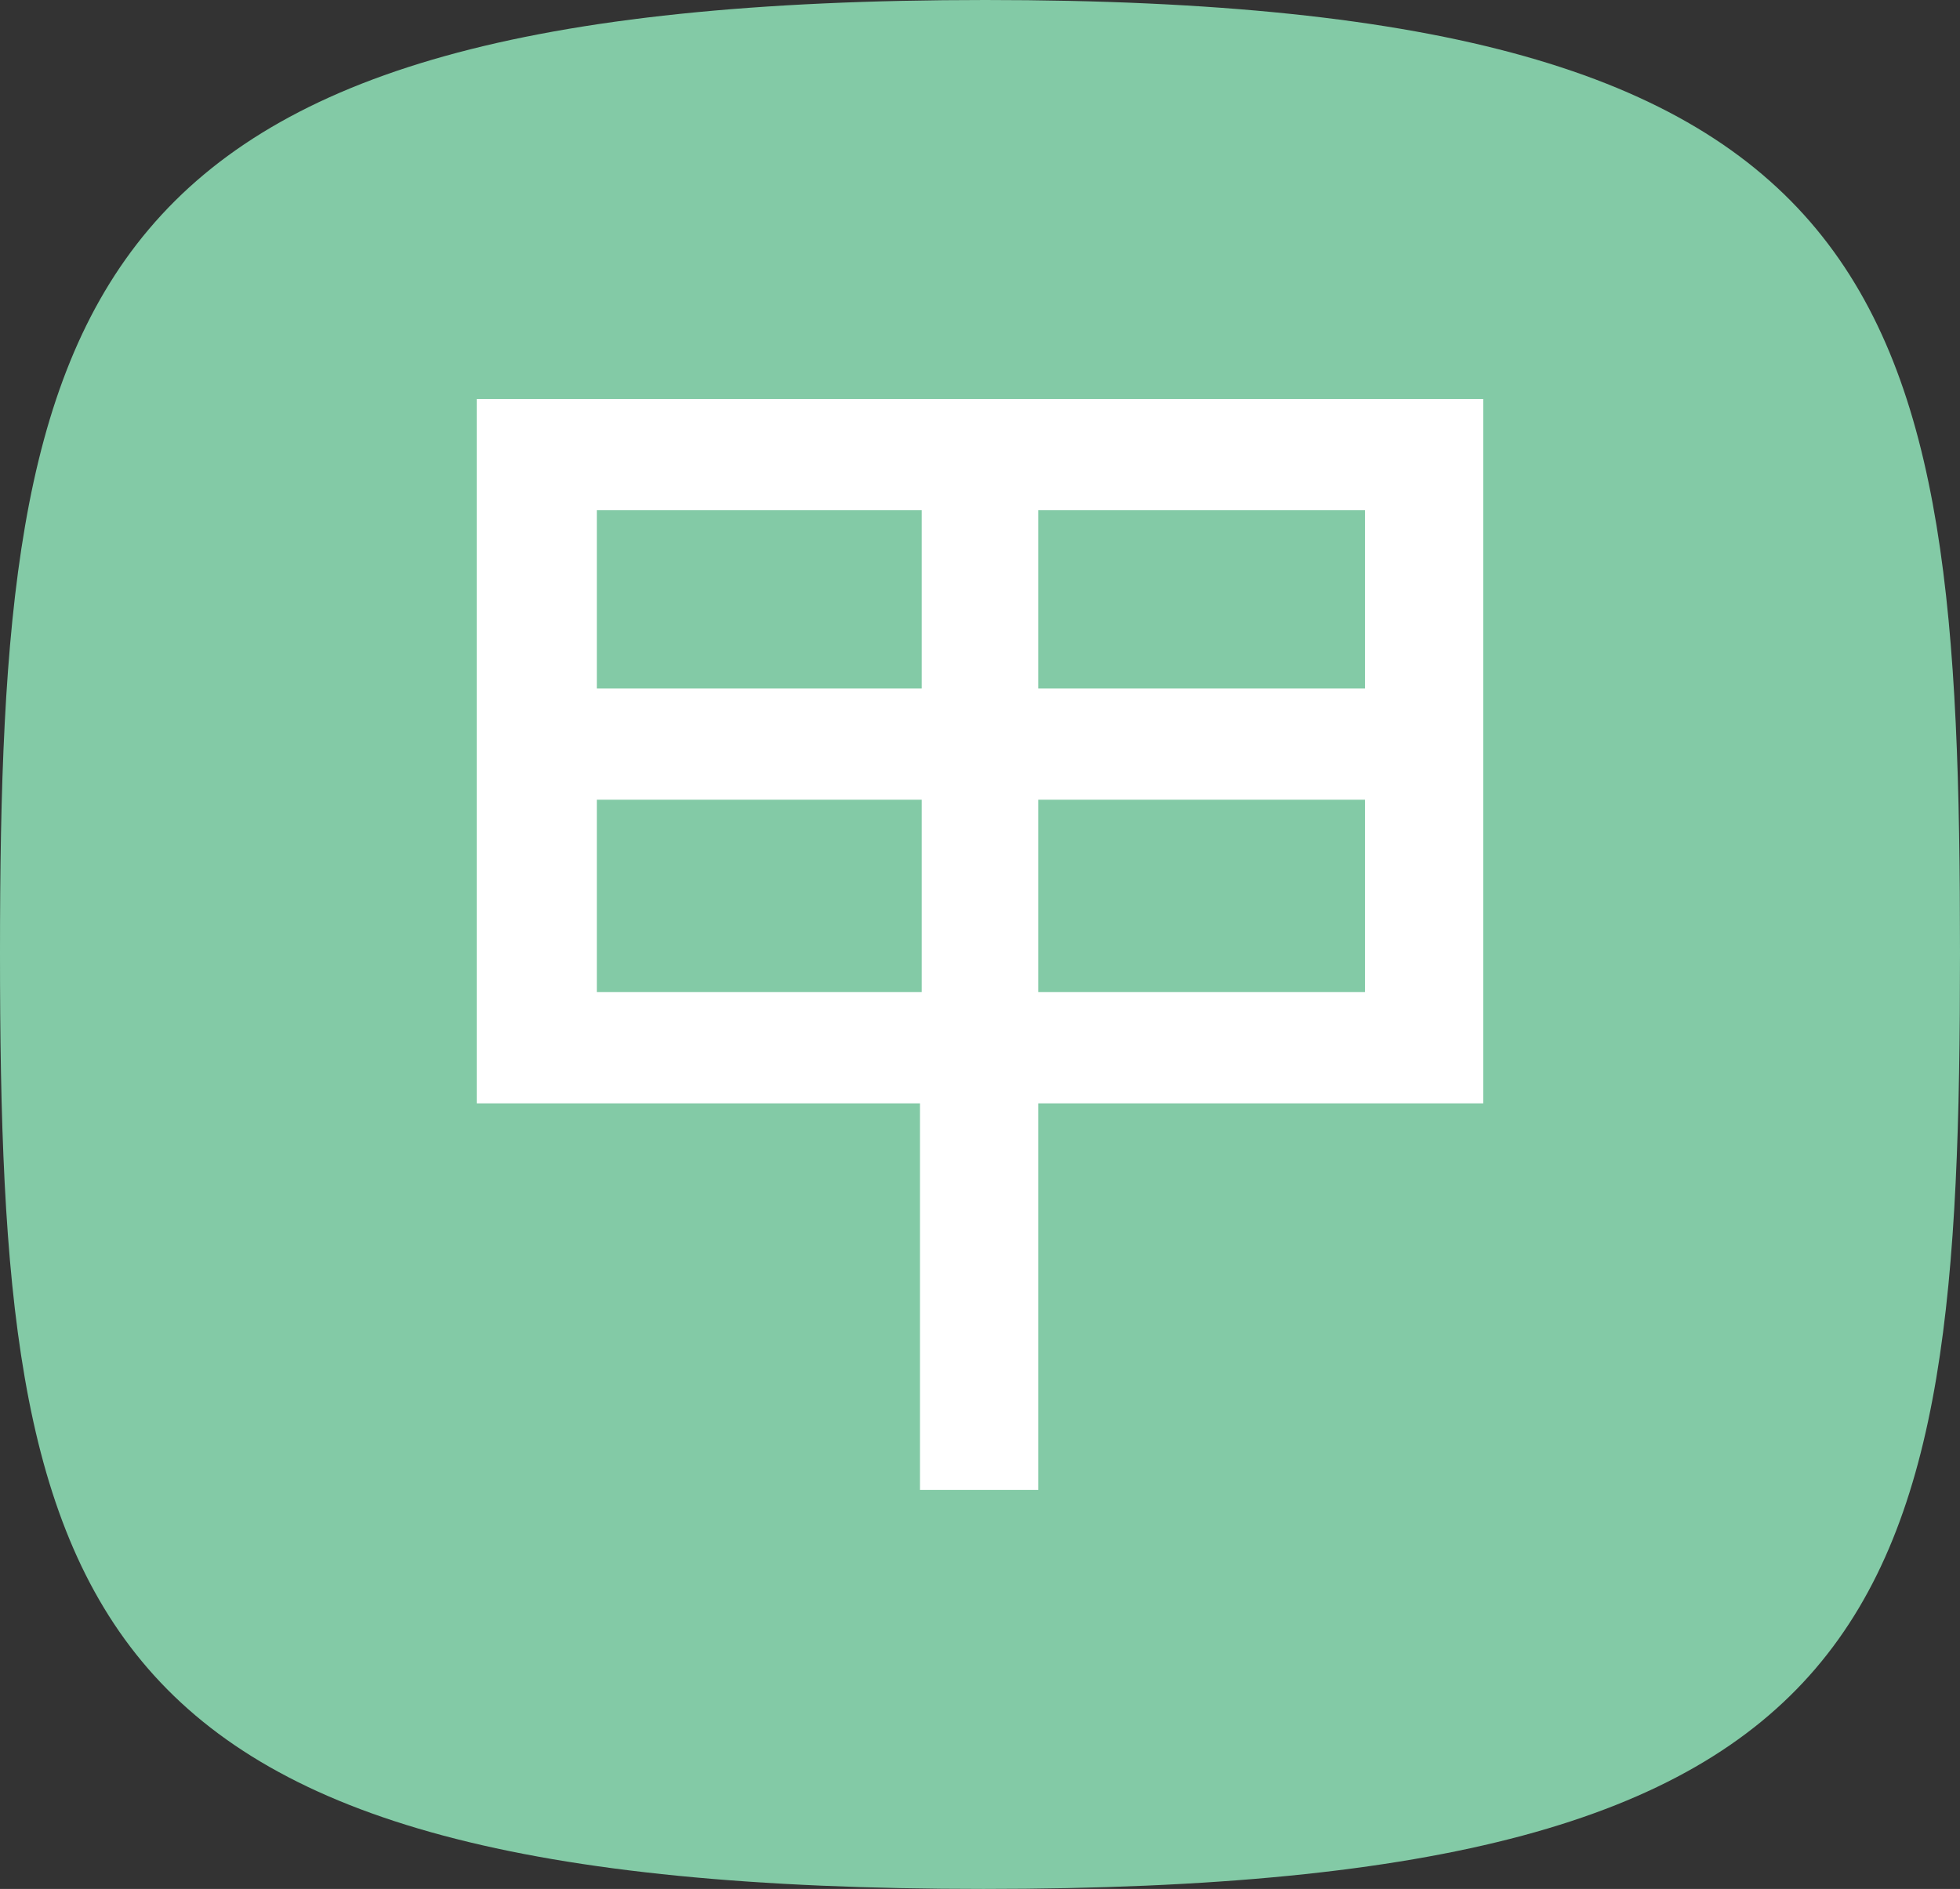
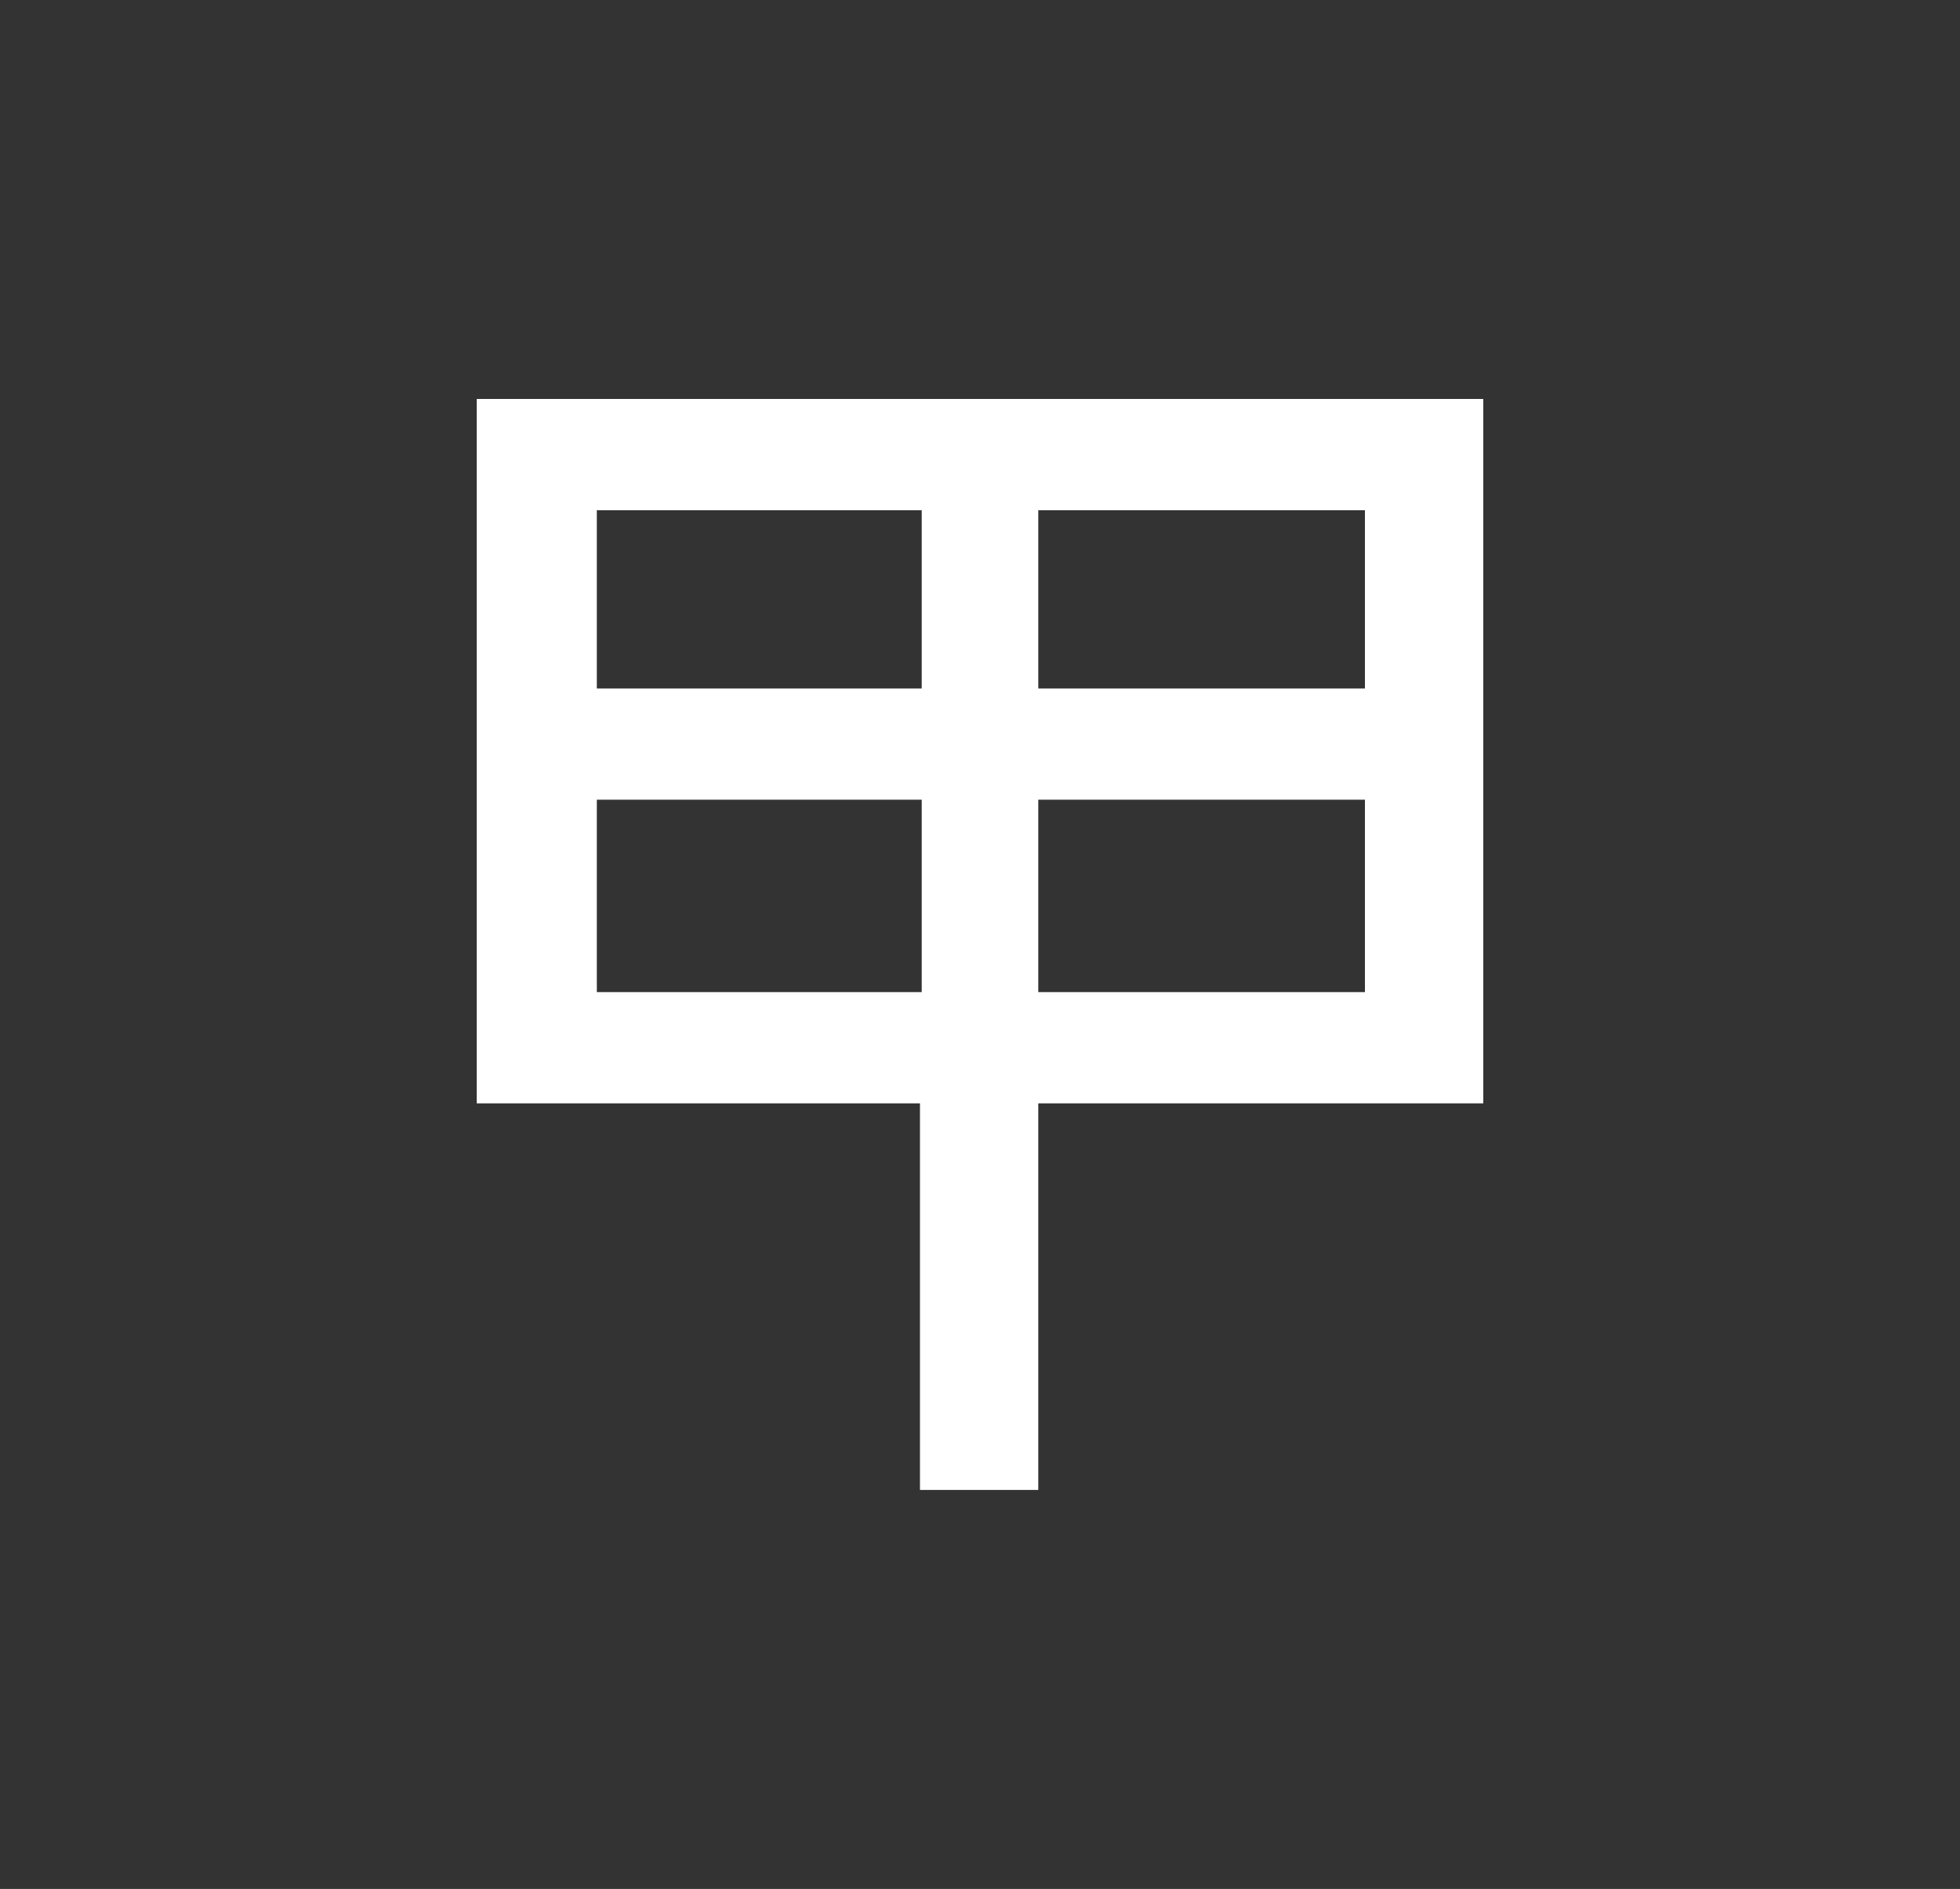
<svg xmlns="http://www.w3.org/2000/svg" version="1.1" id="Layer_1" x="0px" y="0px" viewBox="0 0 111 107" style="enable-background:new 0 0 111 107;" xml:space="preserve">
  <rect x="0" y="0" width="111" height="107" fill="#333333" stroke="none" />
  <style type="text/css">
	.st0{fill:#83CAA6;}
	.st1{fill:#FFFFFF;}
</style>
  <g>
-     <path class="st0" d="M55.7,107C3.8,107,0,91.4,0,54S3.9,0,55.8,0S111,16.6,111,54S107.6,107,55.7,107z" />
    <path class="st1" d="M84,62.5H58.8v21.9h-6.7V62.5H27V22.6h57V62.5z M52.2,39V28.9H33.8V39H52.2z M52.2,56.2V45.3H33.8v10.9H52.2z    M77.3,39V28.9H58.8V39H77.3z M77.3,56.2V45.3H58.8v10.9H77.3z" />
  </g>
</svg>